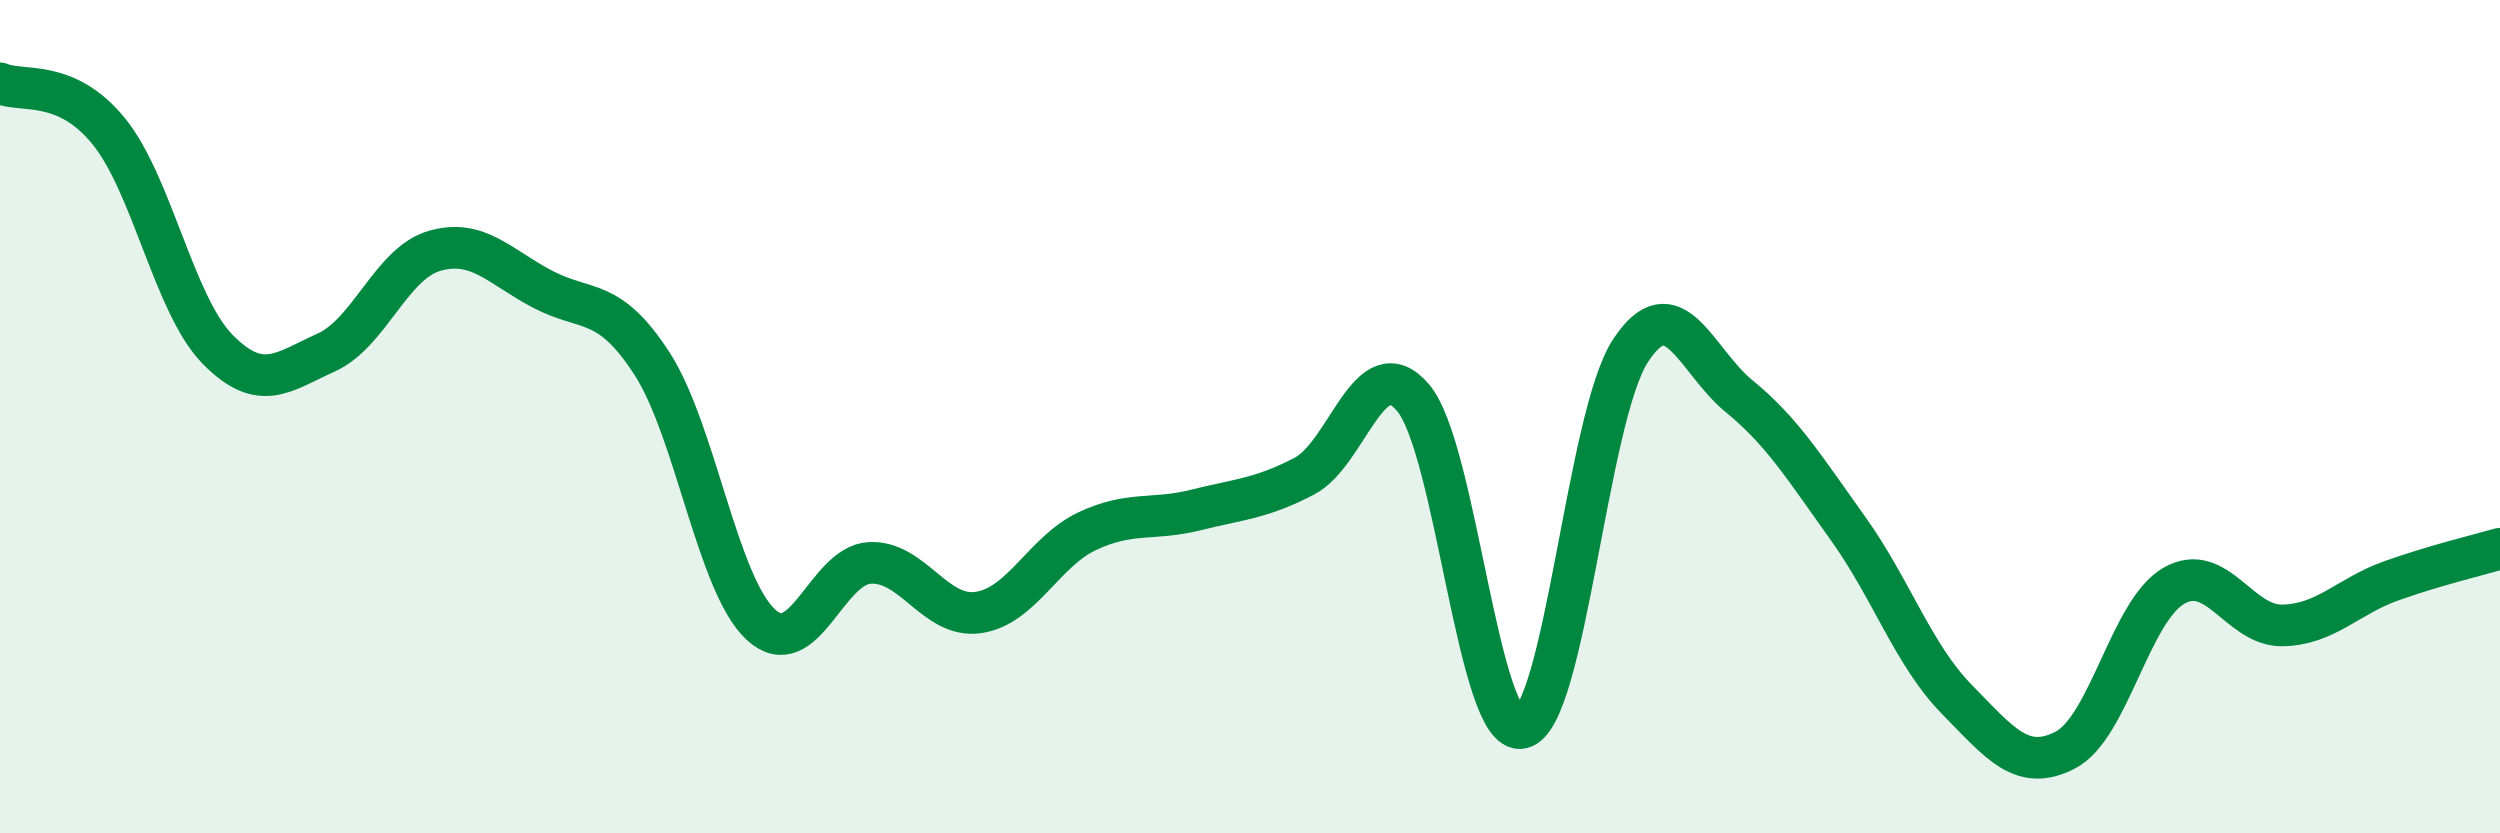
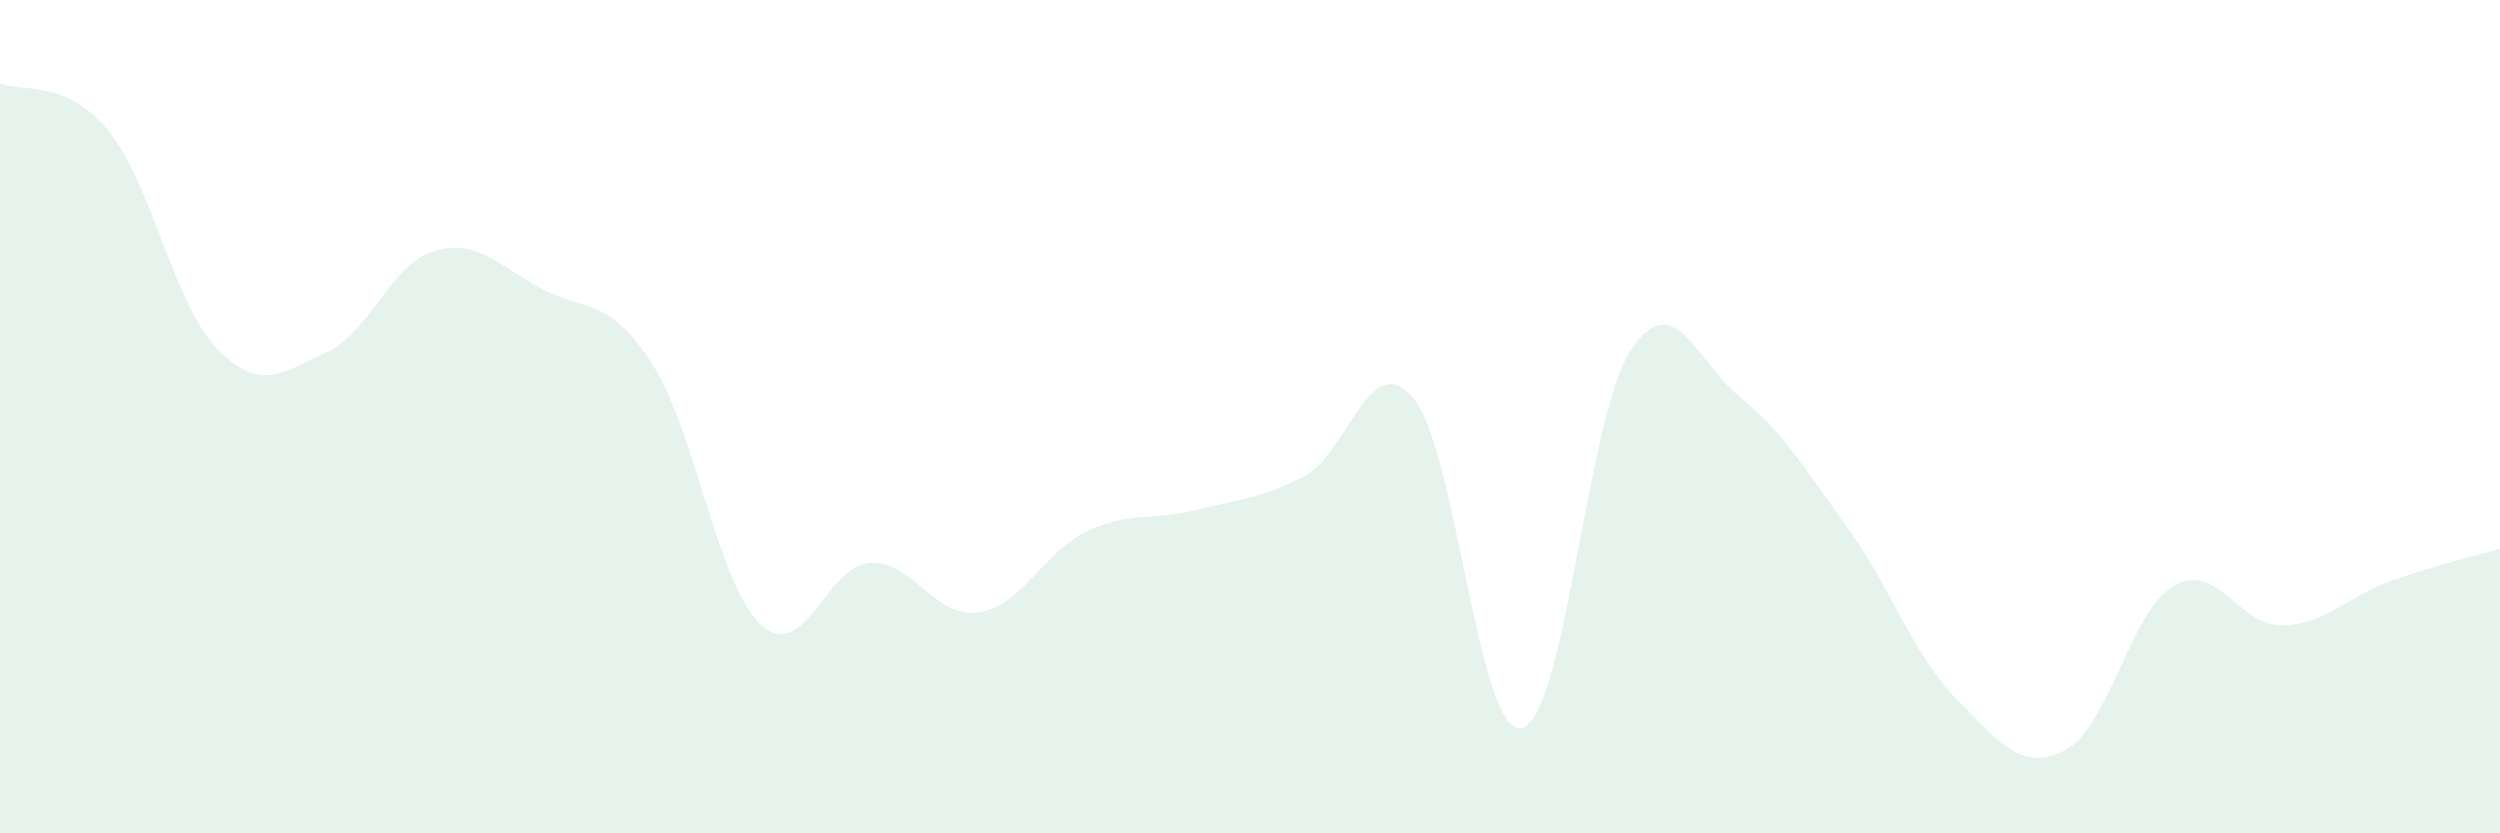
<svg xmlns="http://www.w3.org/2000/svg" width="60" height="20" viewBox="0 0 60 20">
  <path d="M 0,2 C 0.52,2.23 1.57,1.87 2.61,3.15 C 3.65,4.43 4.18,7.32 5.22,8.38 C 6.26,9.44 6.79,8.93 7.83,8.46 C 8.87,7.99 9.39,6.32 10.43,6.02 C 11.47,5.72 12,6.41 13.04,6.95 C 14.08,7.49 14.61,7.12 15.65,8.73 C 16.69,10.34 17.22,14.03 18.26,14.99 C 19.3,15.95 19.83,13.57 20.87,13.51 C 21.91,13.45 22.44,14.85 23.48,14.7 C 24.52,14.55 25.05,13.24 26.09,12.75 C 27.13,12.26 27.66,12.5 28.7,12.24 C 29.74,11.98 30.26,11.97 31.3,11.43 C 32.34,10.89 32.87,8.33 33.91,9.54 C 34.95,10.75 35.48,17.69 36.52,17.47 C 37.56,17.25 38.09,10.01 39.13,8.42 C 40.17,6.83 40.7,8.66 41.74,9.51 C 42.78,10.36 43.31,11.23 44.35,12.68 C 45.39,14.13 45.92,15.72 46.96,16.78 C 48,17.84 48.53,18.54 49.57,18 C 50.61,17.46 51.13,14.66 52.17,14.06 C 53.21,13.46 53.74,15.03 54.78,15.01 C 55.82,14.99 56.35,14.31 57.39,13.94 C 58.43,13.57 59.48,13.32 60,13.17L60 20L0 20Z" fill="#008740" opacity="0.1" stroke-linecap="round" stroke-linejoin="round" />
-   <path d="M 0,2 C 0.52,2.23 1.57,1.87 2.61,3.15 C 3.65,4.43 4.18,7.32 5.22,8.38 C 6.26,9.44 6.79,8.93 7.83,8.46 C 8.87,7.99 9.39,6.32 10.43,6.02 C 11.47,5.72 12,6.41 13.04,6.95 C 14.08,7.49 14.61,7.12 15.65,8.73 C 16.69,10.34 17.22,14.03 18.26,14.99 C 19.3,15.95 19.83,13.57 20.87,13.51 C 21.91,13.45 22.44,14.85 23.48,14.7 C 24.52,14.55 25.05,13.24 26.09,12.75 C 27.13,12.26 27.66,12.5 28.7,12.24 C 29.74,11.98 30.26,11.97 31.3,11.43 C 32.34,10.89 32.87,8.33 33.91,9.54 C 34.95,10.75 35.48,17.69 36.52,17.47 C 37.56,17.25 38.09,10.01 39.13,8.42 C 40.17,6.83 40.7,8.66 41.74,9.51 C 42.78,10.36 43.31,11.23 44.35,12.68 C 45.39,14.13 45.92,15.72 46.96,16.78 C 48,17.84 48.53,18.54 49.57,18 C 50.61,17.46 51.13,14.66 52.17,14.06 C 53.21,13.46 53.74,15.03 54.78,15.01 C 55.82,14.99 56.35,14.31 57.39,13.94 C 58.43,13.57 59.48,13.32 60,13.17" stroke="#008740" stroke-width="1" fill="none" stroke-linecap="round" stroke-linejoin="round" />
</svg>